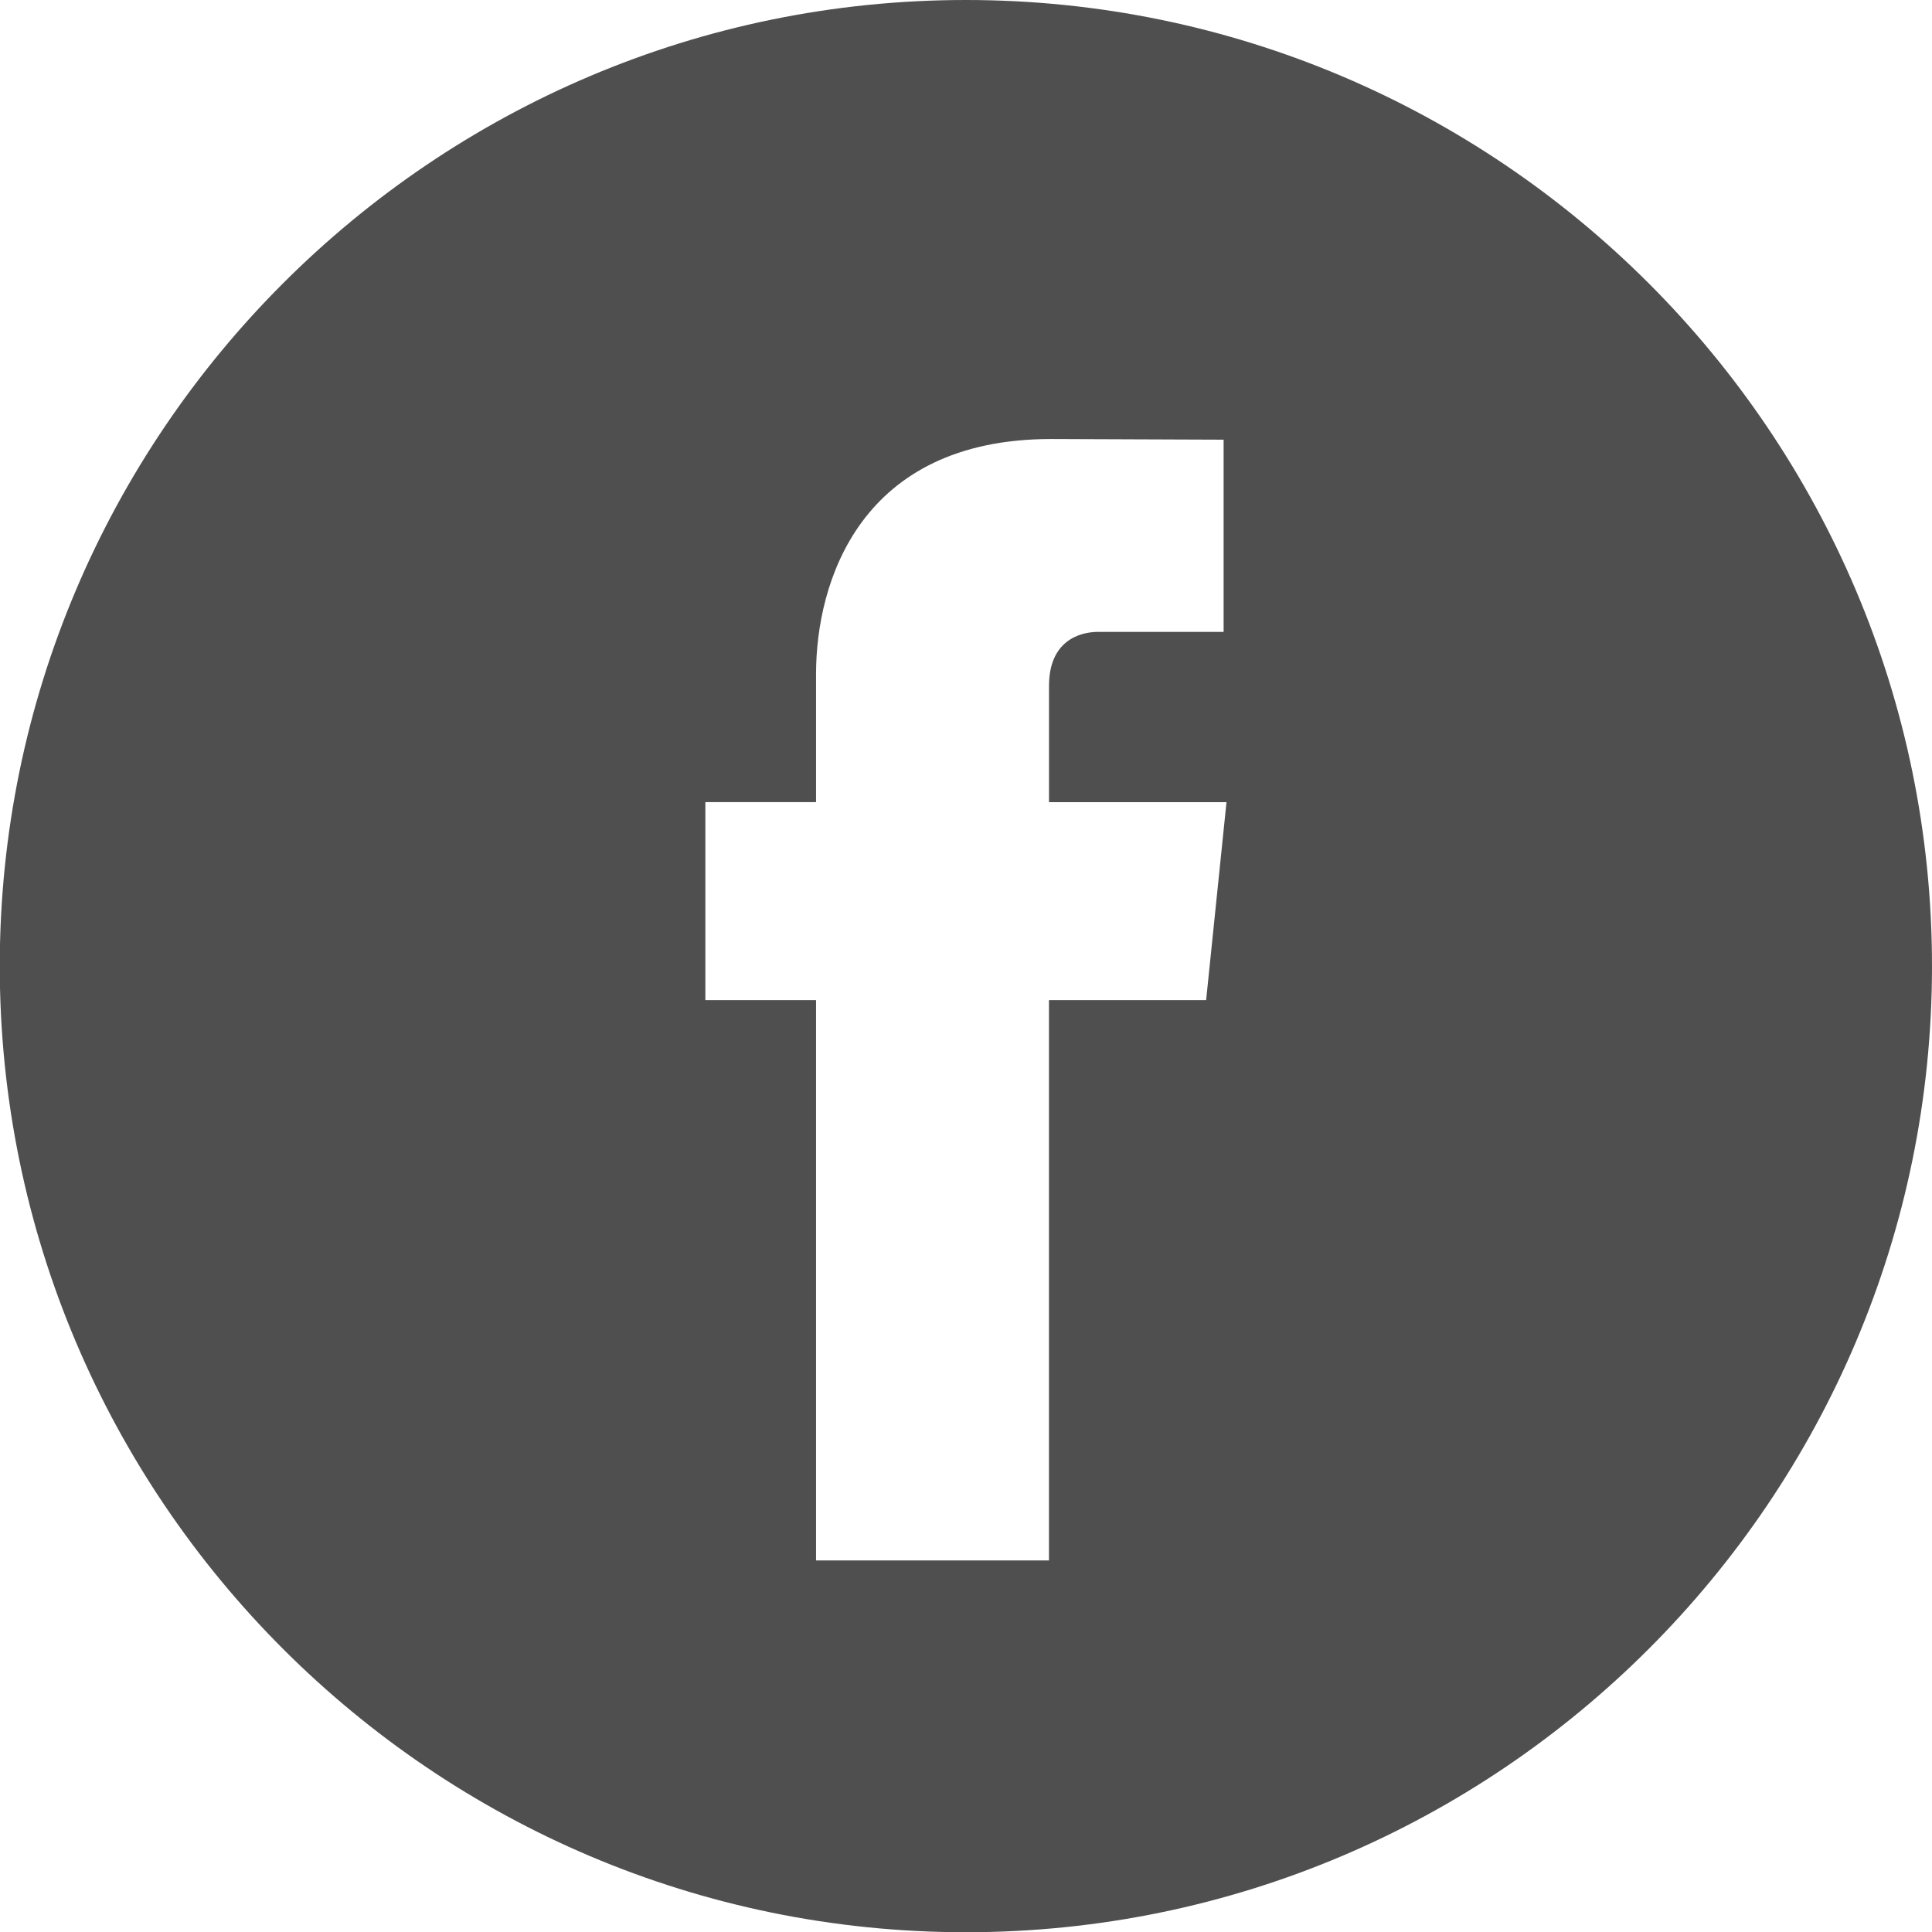
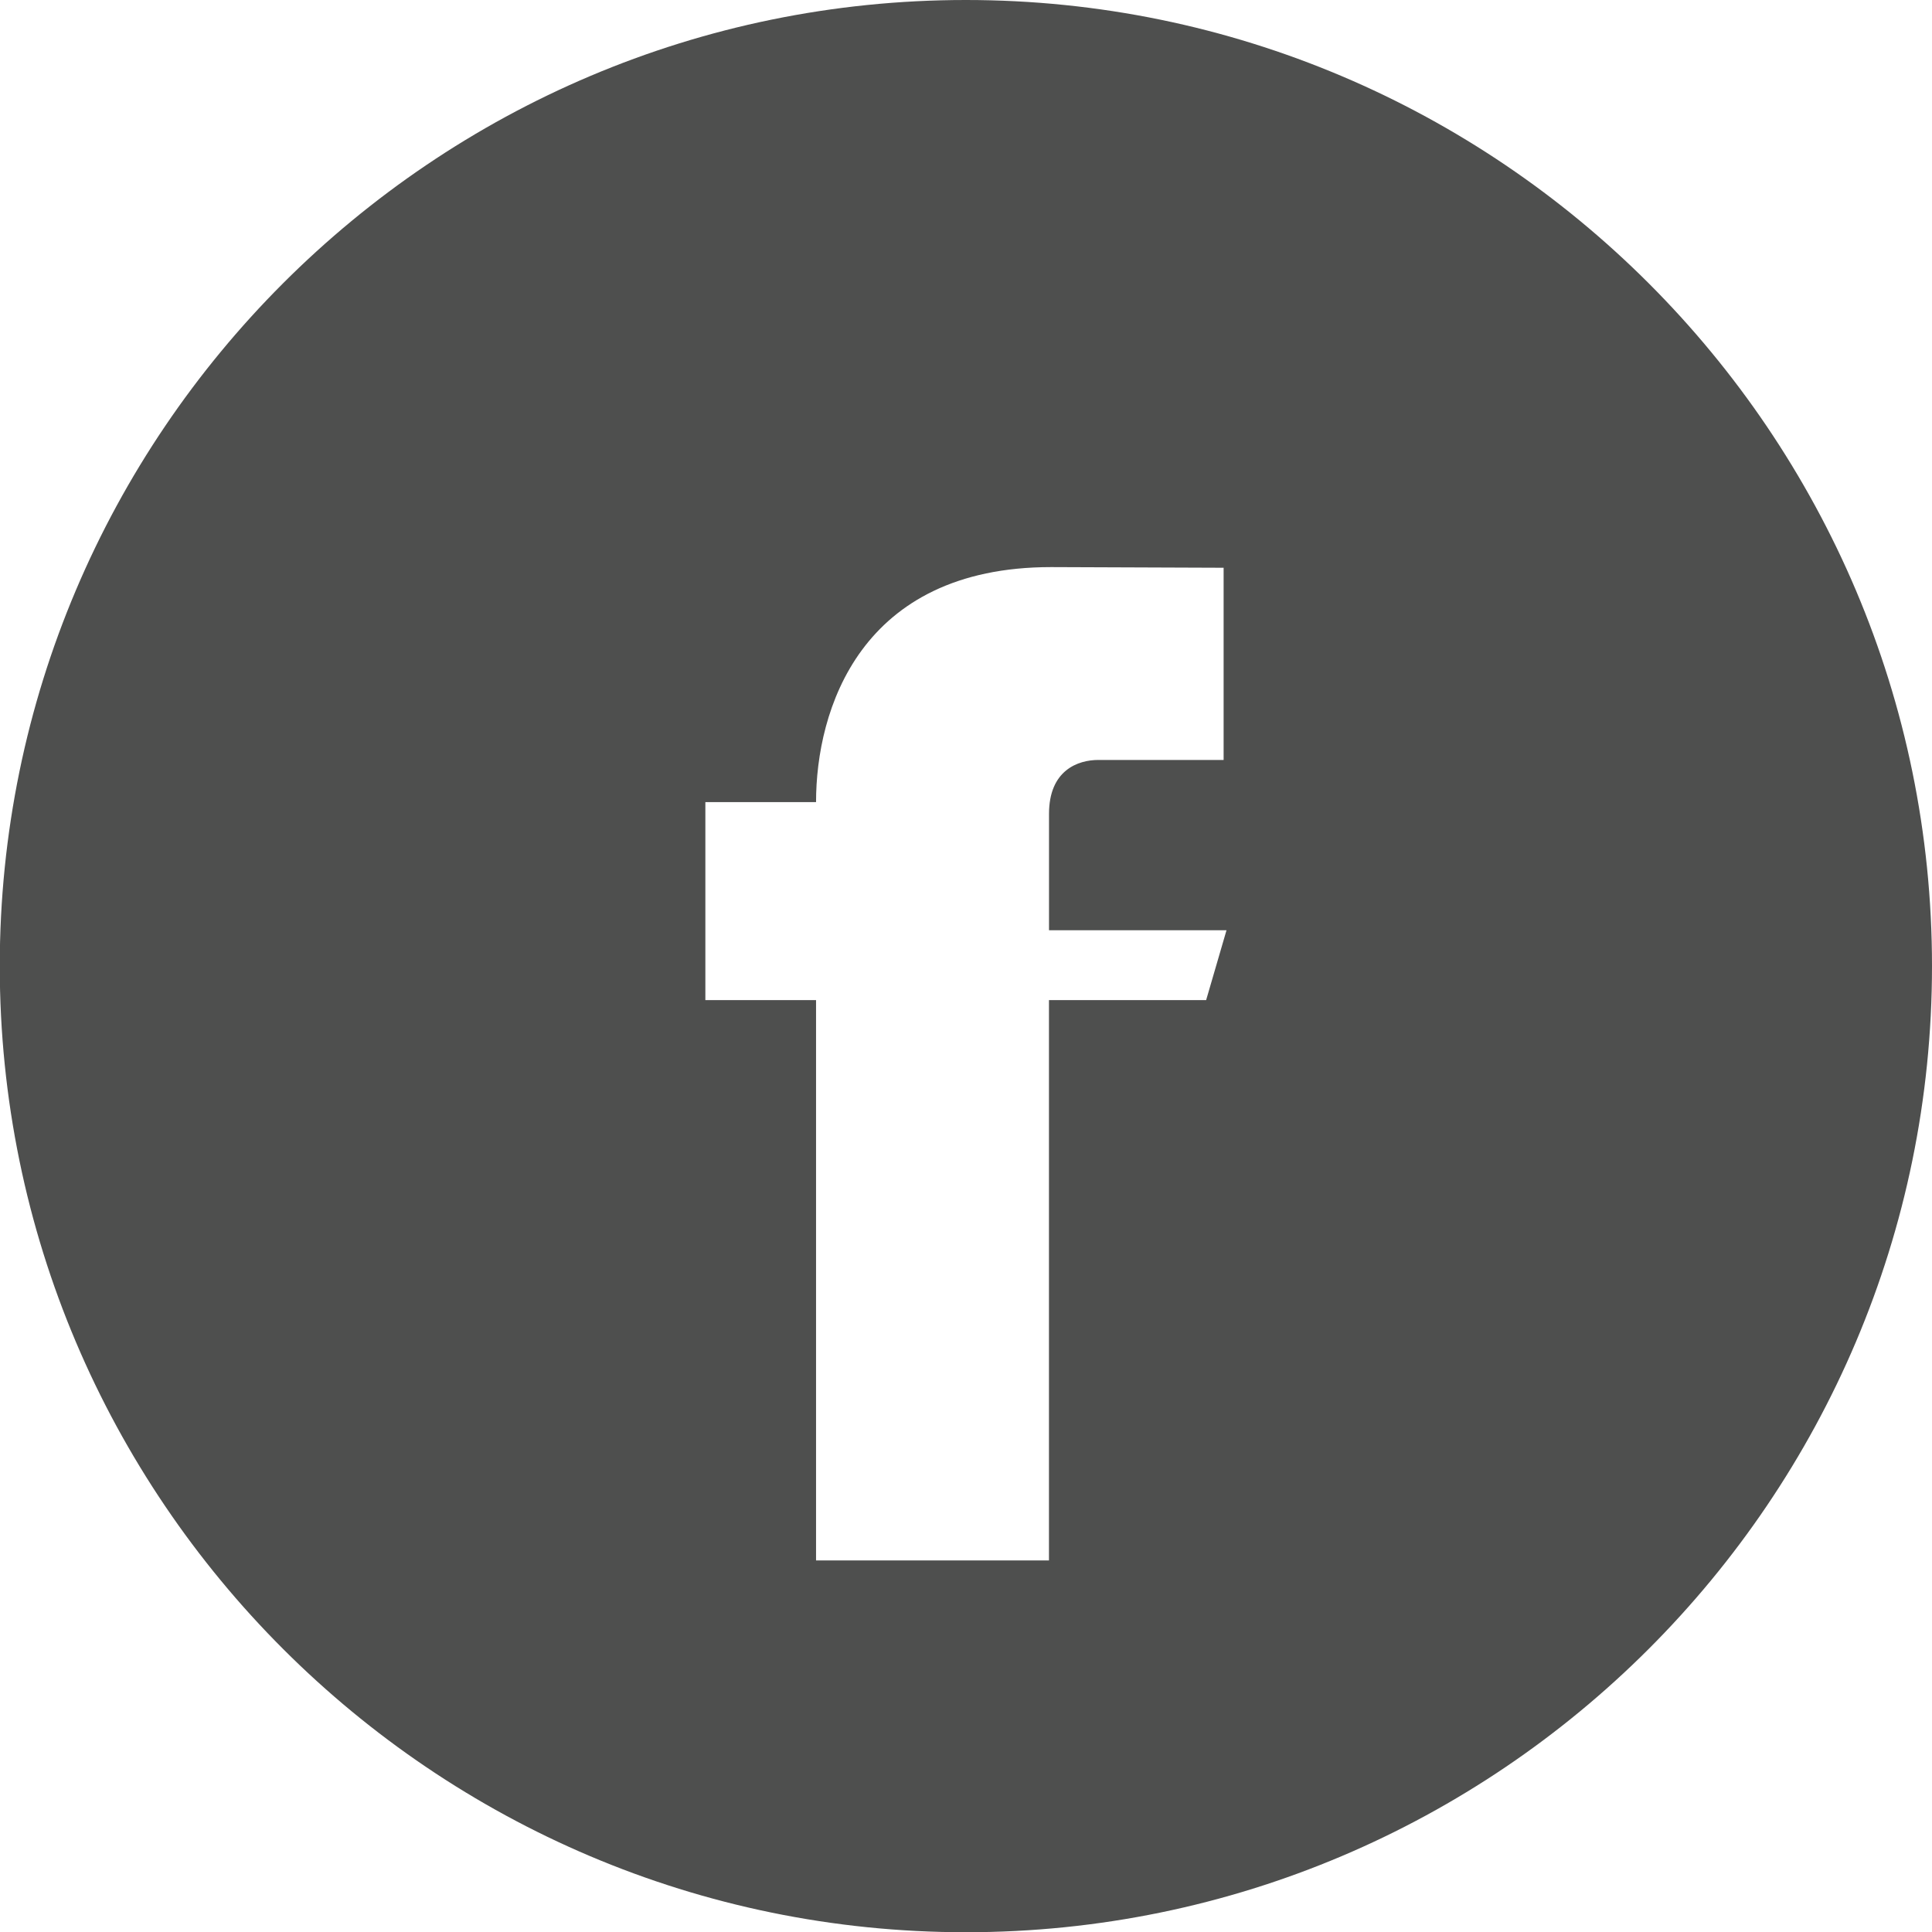
<svg xmlns="http://www.w3.org/2000/svg" version="1.1" id="Layer_1" x="0px" y="0px" width="40.984px" height="40.989px" viewBox="0 0 40.984 40.989" enable-background="new 0 0 40.984 40.989" xml:space="preserve">
-   <path fill="#4E4F4E" d="M20.489,0C9.189,0-0.005,9.194-0.005,20.494c0,11.301,9.194,20.495,20.494,20.495  c11.301,0,20.495-9.194,20.495-20.495C40.984,9.194,31.79,0,20.489,0z M25.586,21.216h-3.334c0,5.327,0,11.886,0,11.886h-4.941  c0,0,0-6.495,0-11.886h-2.348v-4.2h2.348v-2.717c0-1.946,0.926-4.986,4.987-4.986l3.659,0.014v4.077c0,0-2.225,0-2.657,0  s-1.047,0.216-1.047,1.144v2.469h3.765L25.586,21.216z" />
+   <path fill="#4E4F4E" d="M20.489,0C9.189,0-0.005,9.194-0.005,20.494c0,11.301,9.194,20.495,20.494,20.495  c11.301,0,20.495-9.194,20.495-20.495C40.984,9.194,31.79,0,20.489,0z M25.586,21.216h-3.334c0,5.327,0,11.886,0,11.886h-4.941  c0,0,0-6.495,0-11.886h-2.348v-4.2h2.348c0-1.946,0.926-4.986,4.987-4.986l3.659,0.014v4.077c0,0-2.225,0-2.657,0  s-1.047,0.216-1.047,1.144v2.469h3.765L25.586,21.216z" />
</svg>